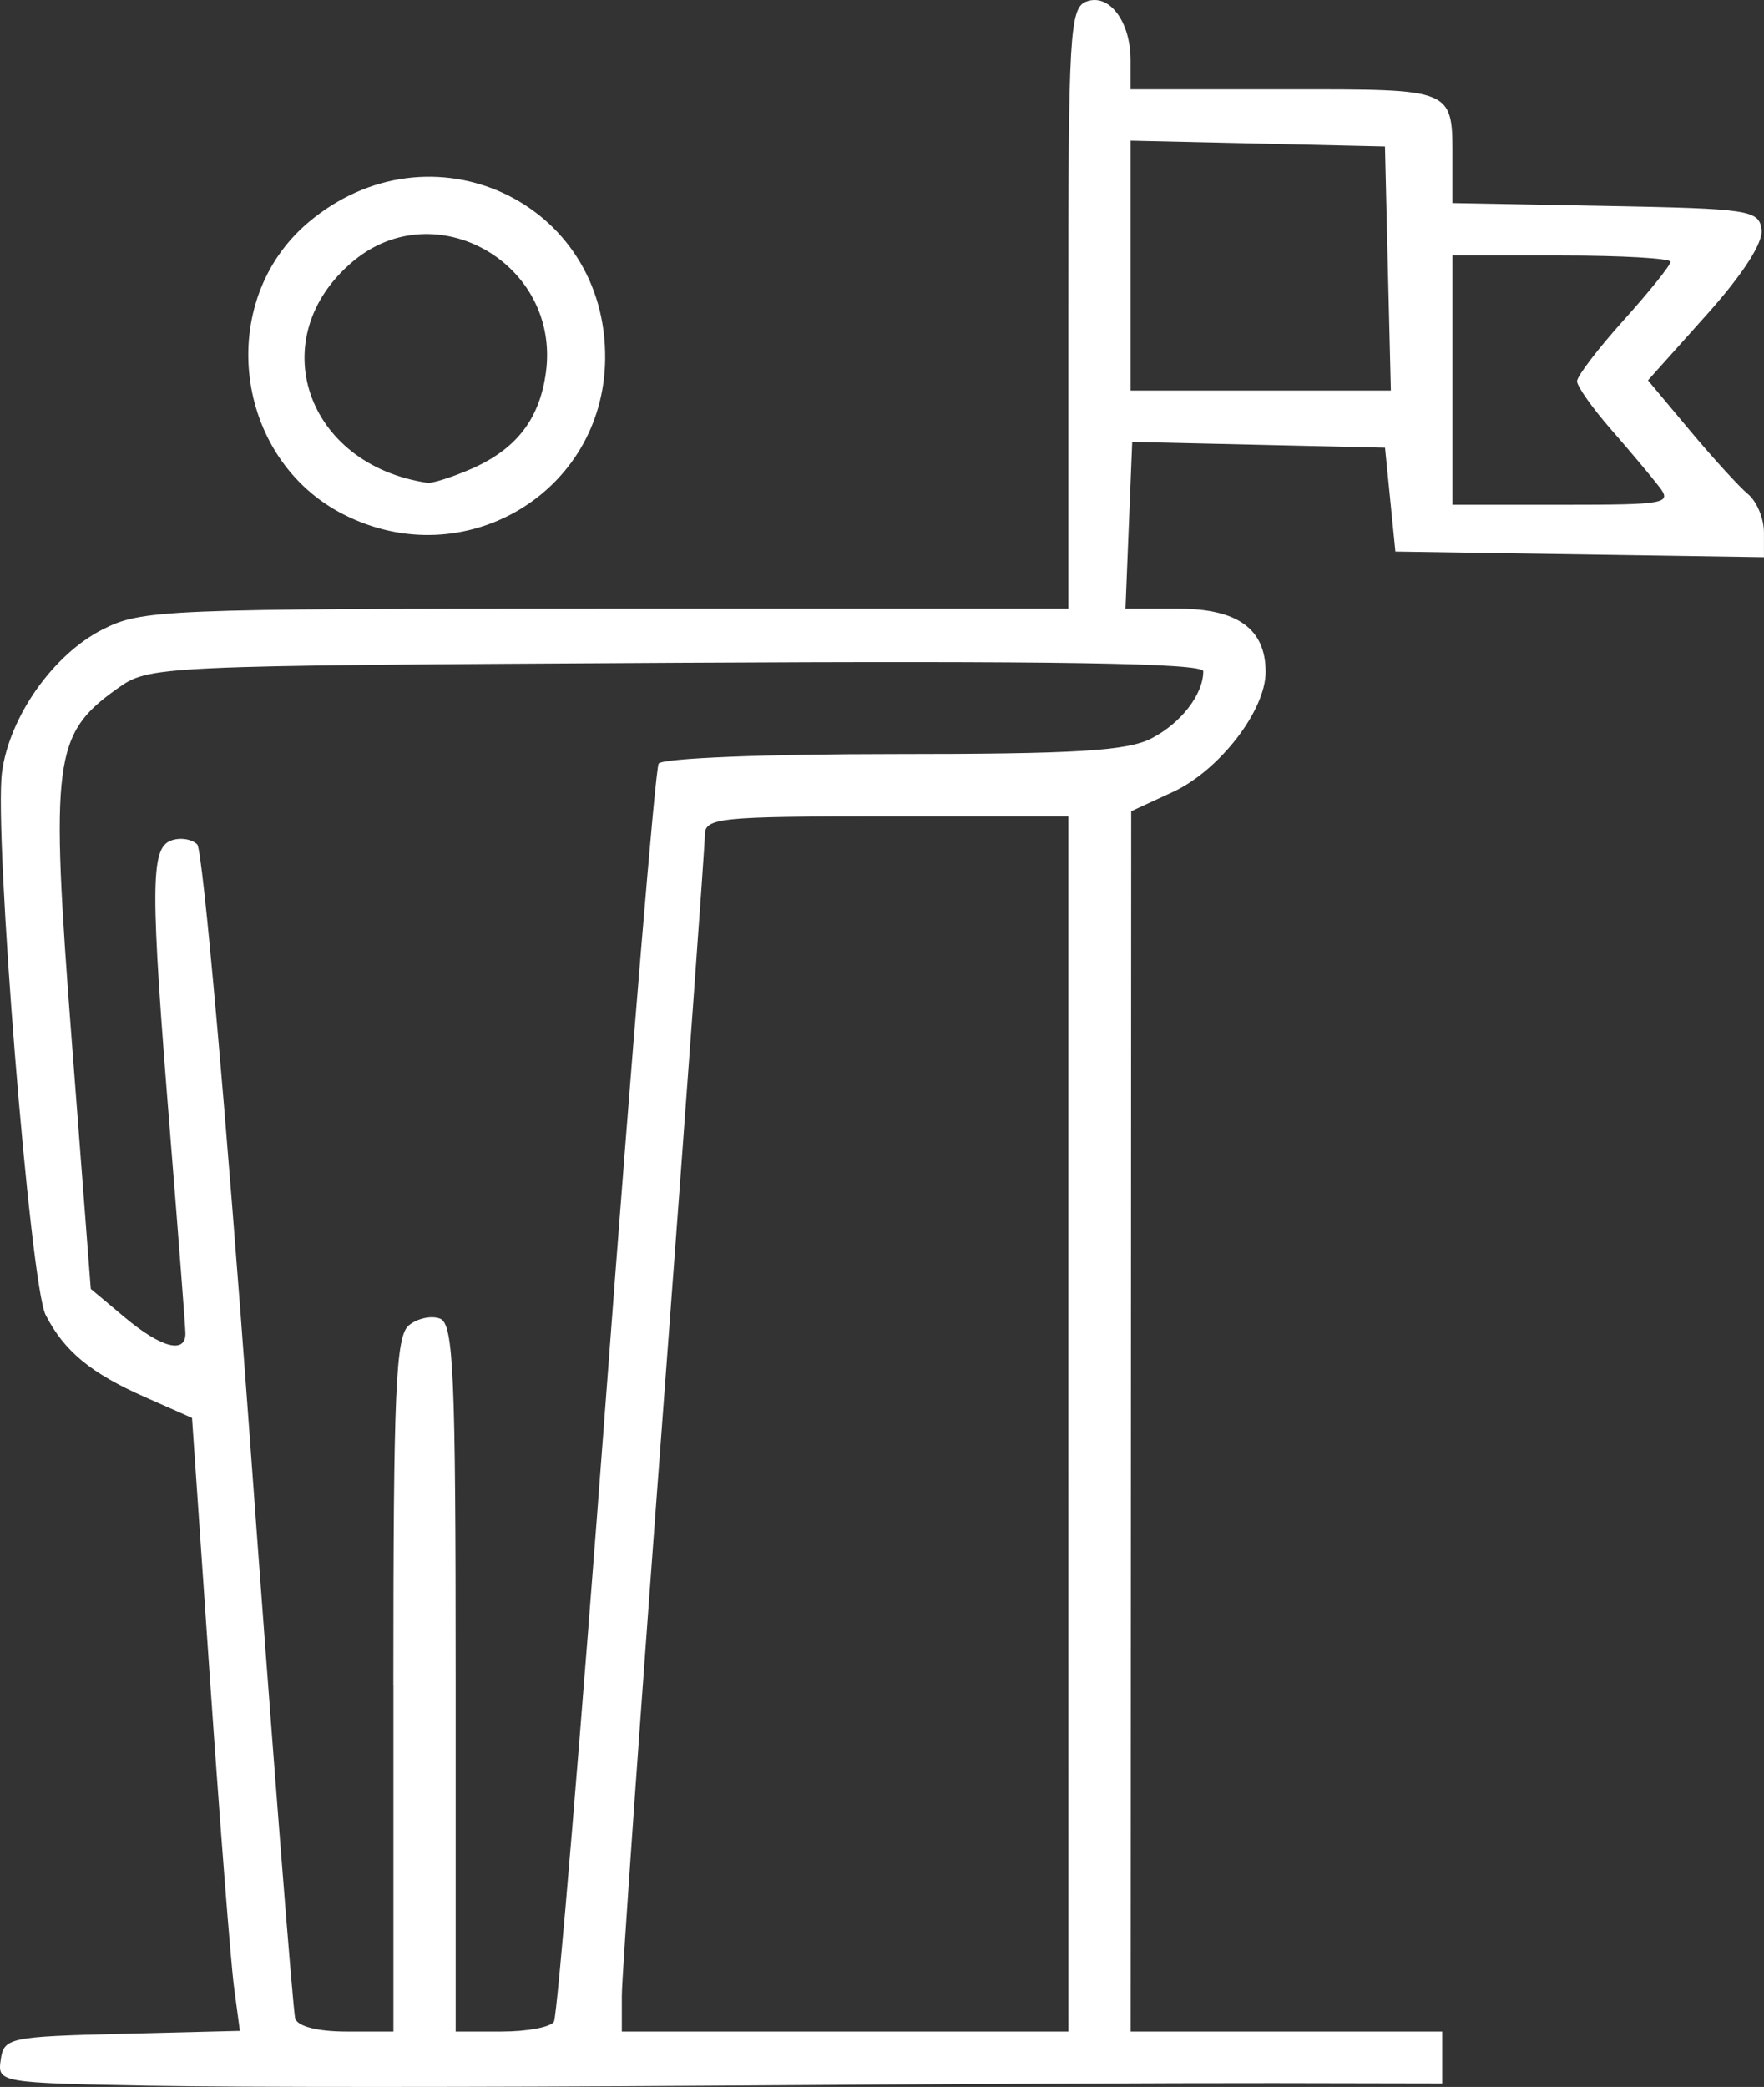
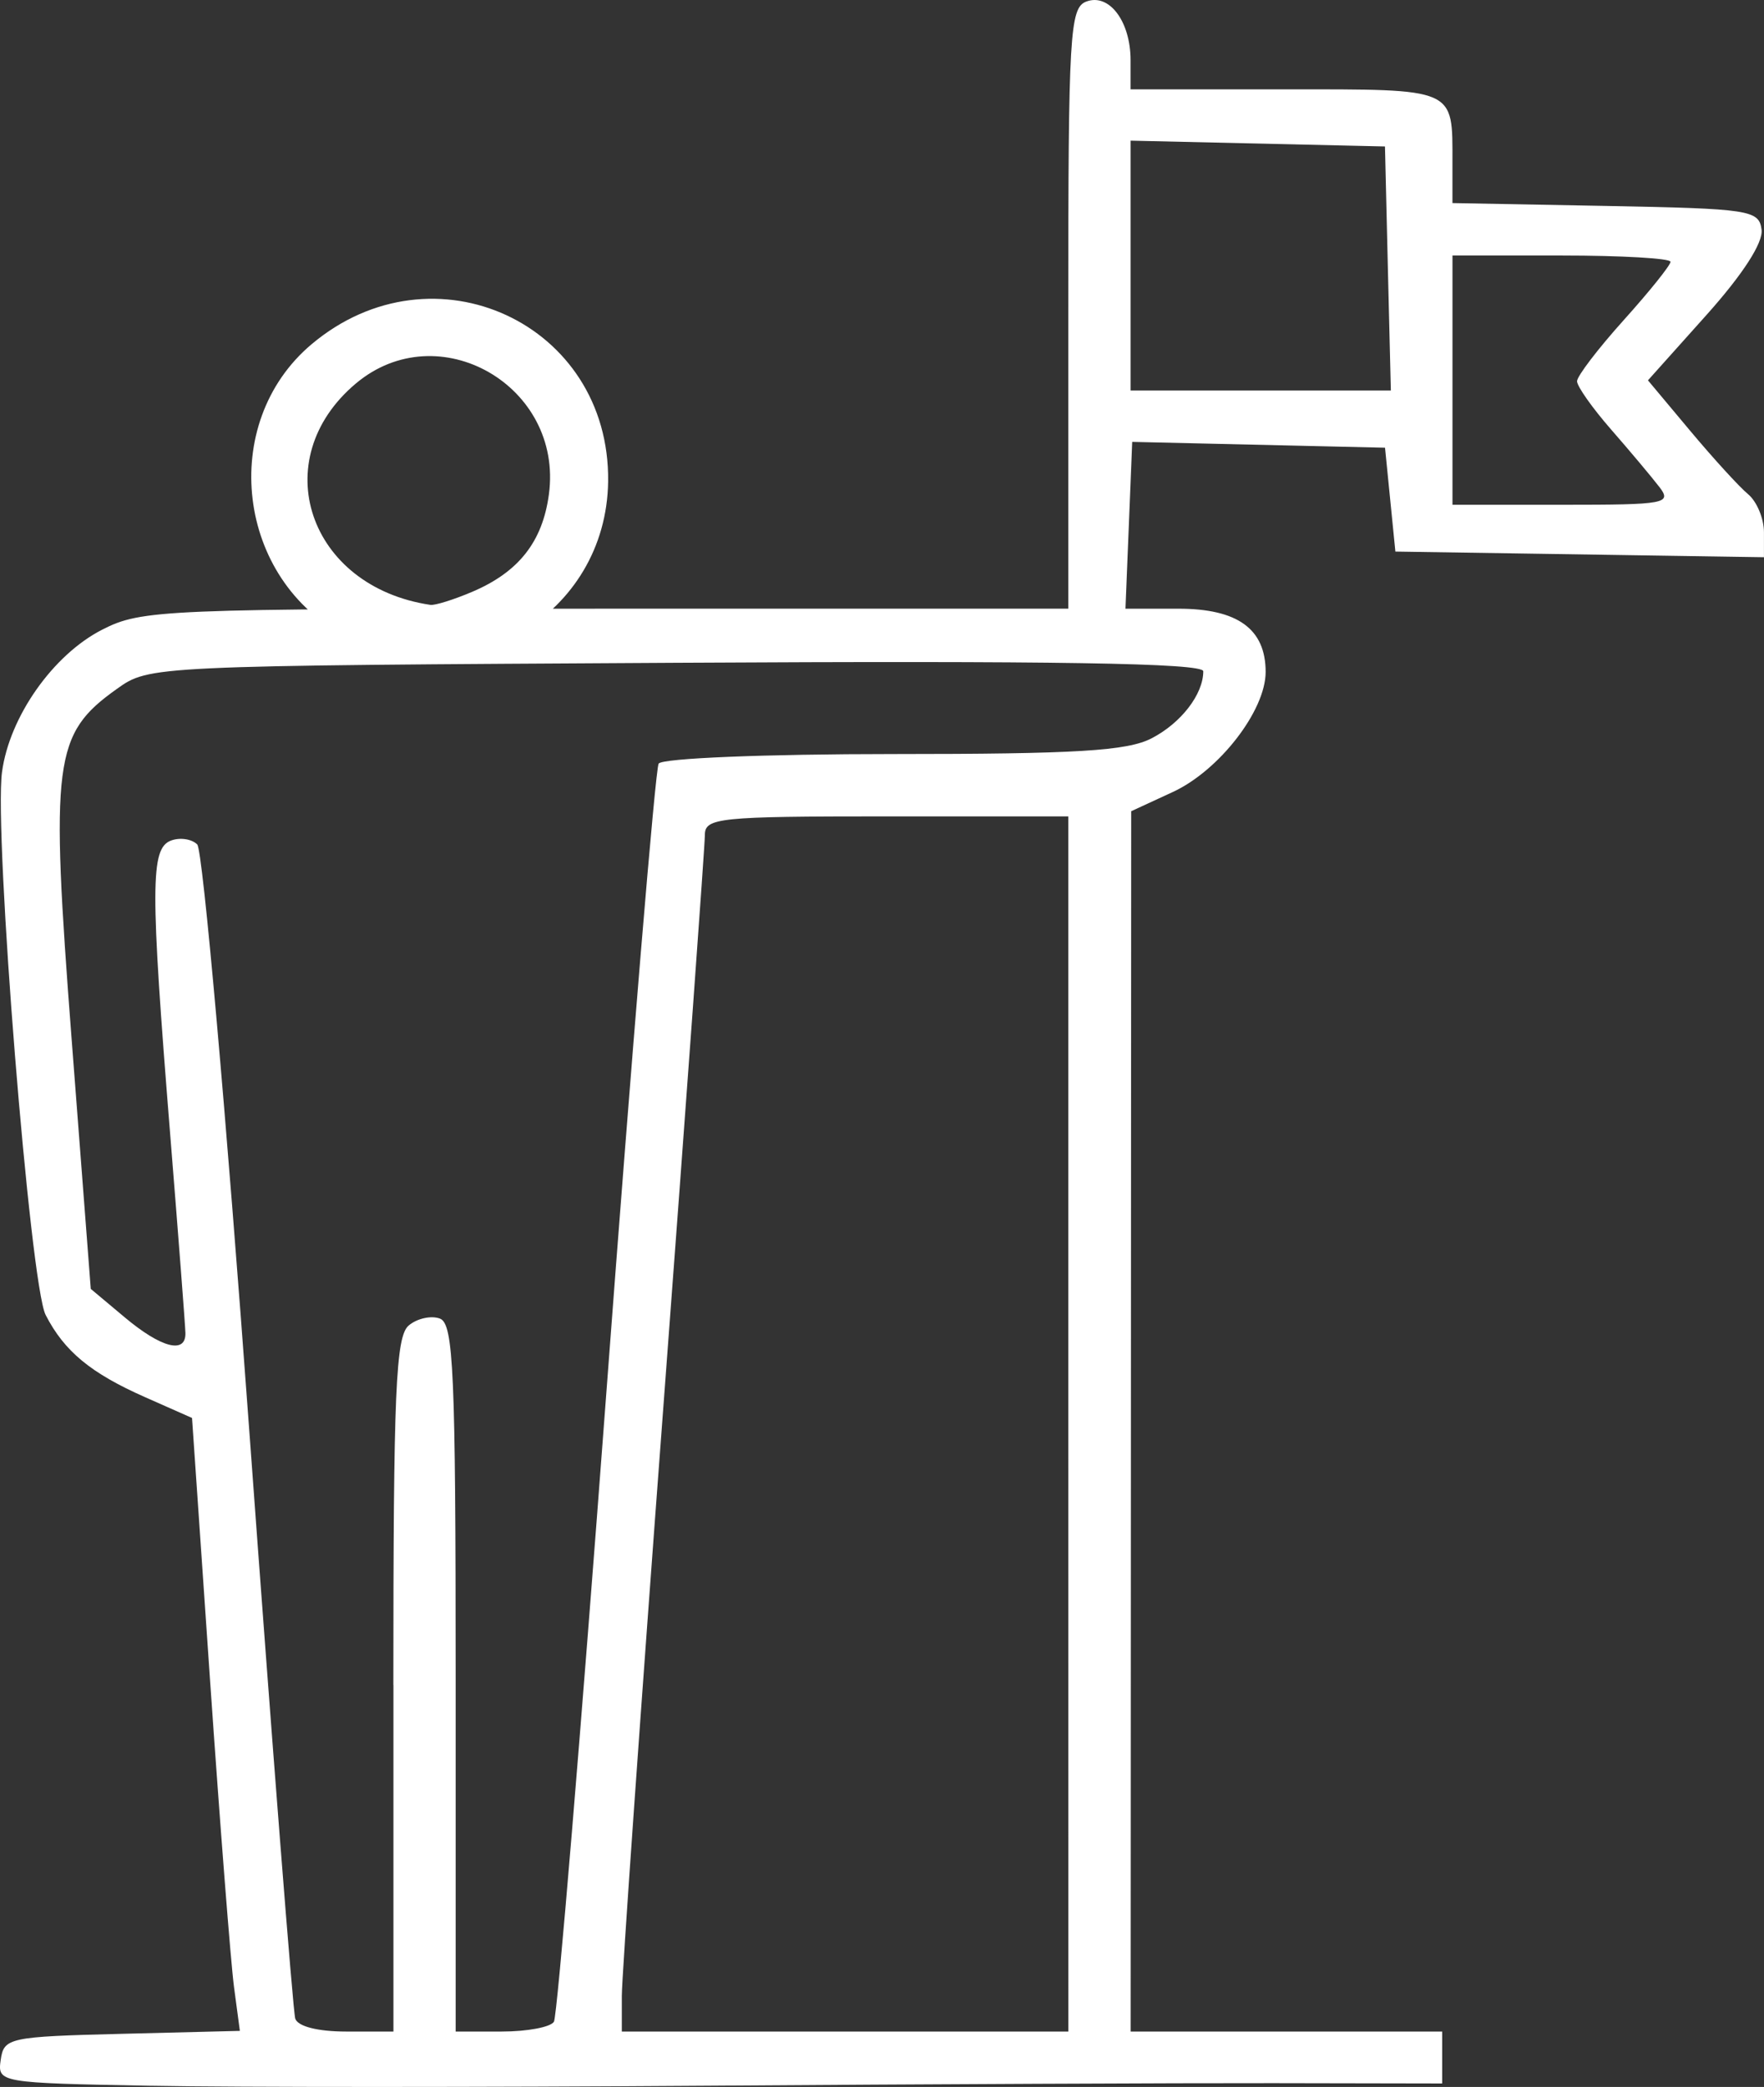
<svg xmlns="http://www.w3.org/2000/svg" xmlns:ns1="http://www.inkscape.org/namespaces/inkscape" xmlns:ns2="http://sodipodi.sourceforge.net/DTD/sodipodi-0.dtd" width="44.949mm" height="53.165mm" viewBox="0 0 44.949 53.165" version="1.1" id="svg100" ns1:version="1.0.2 (e86c870879, 2021-01-15)" ns2:docname="weiterbildung.svg">
  <rect x="0" y="0" width="44.949" height="53.165" fill="#333333" stroke="none" />
  <defs id="defs94" />
  <ns2:namedview id="base" pagecolor="#ffffff" bordercolor="#666666" borderopacity="1.0" ns1:pageopacity="0.0" ns1:pageshadow="2" ns1:zoom="0.35" ns1:cx="1093.5137" ns1:cy="789.03994" ns1:document-units="mm" ns1:current-layer="layer1" ns1:document-rotation="0" showgrid="false" fit-margin-top="0" fit-margin-left="0" fit-margin-right="0" fit-margin-bottom="0" />
  <g ns1:label="Ebene 1" ns1:groupmode="layer" id="layer1" transform="translate(183.492,60.6)">
-     <path style="fill:#ffffff;stroke-width:0.265" d="m -179.638,-7.465 c -3.881,-0.073 -3.919,-0.079 -3.836,-0.661 0.08,-0.563 0.211,-0.591 3.089,-0.663 l 3.005,-0.075 -0.149,-1.116 c -0.082,-0.614 -0.356,-4.127 -0.61,-7.807 l -0.46,-6.691 -1.195,-0.529 c -1.387,-0.613 -2.06,-1.17 -2.535,-2.095 -0.395,-0.769 -1.32,-12.277 -1.112,-13.828 0.189,-1.412 1.3,-2.99 2.554,-3.63 1.004,-0.512 1.531,-0.534 12.832,-0.534 h 11.784 v -7.645 c 0,-6.992 0.039,-7.66 0.456,-7.82 0.583,-0.224 1.131,0.5 1.131,1.492 v 0.743 h 3.94 c 4.38,0 4.262,-0.052 4.262,1.867 v 1.03 l 3.903,0.073 c 3.674,0.069 3.907,0.104 3.974,0.602 0.045,0.334 -0.477,1.141 -1.412,2.185 l -1.483,1.656 1.073,1.282 c 0.59,0.705 1.255,1.433 1.478,1.618 0.223,0.185 0.405,0.622 0.405,0.971 v 0.635 l -4.696,-0.072 -4.696,-0.072 -0.132,-1.323 -0.132,-1.323 -3.221,-0.074 -3.221,-0.074 -0.086,2.125 -0.086,2.125 1.348,-5.3e-4 c 1.511,-8e-4 2.224,0.516 2.224,1.612 0,0.983 -1.183,2.512 -2.367,3.058 l -1.059,0.489 -0.007,15.544 -0.007,15.544 h 3.969 3.969 v 0.661 0.661 l -4.299,-0.008 c -2.365,-0.004 -8.883,0.026 -14.486,0.066 -5.603,0.041 -11.95,0.041 -14.107,5.3e-4 z m 6.169,-10.213 c 0,-7.494 0.06,-8.881 0.394,-9.158 0.216,-0.18 0.574,-0.257 0.794,-0.173 0.346,0.133 0.4,1.364 0.4,9.158 v 9.004 h 1.175 c 0.646,0 1.244,-0.112 1.329,-0.25 0.085,-0.137 0.686,-7.35 1.336,-16.028 0.65,-8.678 1.249,-15.888 1.332,-16.022 0.085,-0.137 2.707,-0.244 5.969,-0.244 4.672,0 5.971,-0.079 6.591,-0.4 0.753,-0.389 1.318,-1.122 1.318,-1.709 0,-0.209 -3.788,-0.27 -13.428,-0.216 -13.421,0.075 -13.428,0.076 -14.257,0.667 -1.613,1.15 -1.697,1.805 -1.149,8.944 l 0.486,6.339 0.869,0.728 c 0.927,0.776 1.555,0.938 1.543,0.397 -0.004,-0.182 -0.18,-2.474 -0.391,-5.093 -0.505,-6.27 -0.503,-7.251 0.02,-7.452 0.228,-0.087 0.53,-0.043 0.672,0.098 0.141,0.141 0.737,6.854 1.325,14.918 0.587,8.064 1.115,14.81 1.172,14.992 0.063,0.201 0.576,0.331 1.303,0.331 h 1.199 v -8.831 z m 17.198,-6.647 v -15.478 h -4.63 c -4.282,0 -4.63,0.036 -4.63,0.476 0,0.262 -0.476,6.819 -1.058,14.572 -0.582,7.753 -1.058,14.504 -1.058,15.002 v 0.906 h 5.689 5.689 z m 15.054,-23.879 c -0.196,-0.255 -0.746,-0.91 -1.223,-1.456 -0.477,-0.546 -0.867,-1.099 -0.867,-1.228 0,-0.129 0.536,-0.831 1.191,-1.559 0.655,-0.728 1.191,-1.396 1.191,-1.484 0,-0.088 -1.25,-0.16 -2.778,-0.16 h -2.778 v 3.175 3.175 h 2.811 c 2.636,0 2.788,-0.029 2.454,-0.463 z m -6.91,-5.556 -0.074,-3.109 -3.241,-0.074 -3.241,-0.074 v 3.183 3.183 h 3.316 3.316 z m -26.606,6.268 c -2.808,-1.427 -3.289,-5.433 -0.895,-7.448 3.104,-2.612 7.607,-0.529 7.556,3.495 -0.043,3.402 -3.596,5.51 -6.661,3.952 z m 3.191,-1.138 c 1.189,-0.503 1.799,-1.277 1.961,-2.486 0.371,-2.765 -2.816,-4.593 -4.921,-2.822 -2.302,1.937 -1.209,5.177 1.902,5.638 0.114,0.017 0.59,-0.131 1.058,-0.33 z" id="path24-6-0" ns2:nodetypes="csscsscssssscssscsscssscsssccccccccccssccccccccsccsssscsssssssssscssssssssccsccssssccccsssssscccsscccccccccsssssssss" />
+     <path style="fill:#ffffff;stroke-width:0.265" d="m -179.638,-7.465 c -3.881,-0.073 -3.919,-0.079 -3.836,-0.661 0.08,-0.563 0.211,-0.591 3.089,-0.663 l 3.005,-0.075 -0.149,-1.116 c -0.082,-0.614 -0.356,-4.127 -0.61,-7.807 l -0.46,-6.691 -1.195,-0.529 c -1.387,-0.613 -2.06,-1.17 -2.535,-2.095 -0.395,-0.769 -1.32,-12.277 -1.112,-13.828 0.189,-1.412 1.3,-2.99 2.554,-3.63 1.004,-0.512 1.531,-0.534 12.832,-0.534 h 11.784 v -7.645 c 0,-6.992 0.039,-7.66 0.456,-7.82 0.583,-0.224 1.131,0.5 1.131,1.492 v 0.743 h 3.94 c 4.38,0 4.262,-0.052 4.262,1.867 v 1.03 l 3.903,0.073 c 3.674,0.069 3.907,0.104 3.974,0.602 0.045,0.334 -0.477,1.141 -1.412,2.185 l -1.483,1.656 1.073,1.282 c 0.59,0.705 1.255,1.433 1.478,1.618 0.223,0.185 0.405,0.622 0.405,0.971 v 0.635 l -4.696,-0.072 -4.696,-0.072 -0.132,-1.323 -0.132,-1.323 -3.221,-0.074 -3.221,-0.074 -0.086,2.125 -0.086,2.125 1.348,-5.3e-4 c 1.511,-8e-4 2.224,0.516 2.224,1.612 0,0.983 -1.183,2.512 -2.367,3.058 l -1.059,0.489 -0.007,15.544 -0.007,15.544 h 3.969 3.969 v 0.661 0.661 l -4.299,-0.008 c -2.365,-0.004 -8.883,0.026 -14.486,0.066 -5.603,0.041 -11.95,0.041 -14.107,5.3e-4 z m 6.169,-10.213 c 0,-7.494 0.06,-8.881 0.394,-9.158 0.216,-0.18 0.574,-0.257 0.794,-0.173 0.346,0.133 0.4,1.364 0.4,9.158 v 9.004 h 1.175 c 0.646,0 1.244,-0.112 1.329,-0.25 0.085,-0.137 0.686,-7.35 1.336,-16.028 0.65,-8.678 1.249,-15.888 1.332,-16.022 0.085,-0.137 2.707,-0.244 5.969,-0.244 4.672,0 5.971,-0.079 6.591,-0.4 0.753,-0.389 1.318,-1.122 1.318,-1.709 0,-0.209 -3.788,-0.27 -13.428,-0.216 -13.421,0.075 -13.428,0.076 -14.257,0.667 -1.613,1.15 -1.697,1.805 -1.149,8.944 l 0.486,6.339 0.869,0.728 c 0.927,0.776 1.555,0.938 1.543,0.397 -0.004,-0.182 -0.18,-2.474 -0.391,-5.093 -0.505,-6.27 -0.503,-7.251 0.02,-7.452 0.228,-0.087 0.53,-0.043 0.672,0.098 0.141,0.141 0.737,6.854 1.325,14.918 0.587,8.064 1.115,14.81 1.172,14.992 0.063,0.201 0.576,0.331 1.303,0.331 h 1.199 v -8.831 z m 17.198,-6.647 v -15.478 h -4.63 c -4.282,0 -4.63,0.036 -4.63,0.476 0,0.262 -0.476,6.819 -1.058,14.572 -0.582,7.753 -1.058,14.504 -1.058,15.002 v 0.906 h 5.689 5.689 z m 15.054,-23.879 c -0.196,-0.255 -0.746,-0.91 -1.223,-1.456 -0.477,-0.546 -0.867,-1.099 -0.867,-1.228 0,-0.129 0.536,-0.831 1.191,-1.559 0.655,-0.728 1.191,-1.396 1.191,-1.484 0,-0.088 -1.25,-0.16 -2.778,-0.16 h -2.778 v 3.175 3.175 h 2.811 c 2.636,0 2.788,-0.029 2.454,-0.463 z m -6.91,-5.556 -0.074,-3.109 -3.241,-0.074 -3.241,-0.074 v 3.183 3.183 h 3.316 3.316 m -26.606,6.268 c -2.808,-1.427 -3.289,-5.433 -0.895,-7.448 3.104,-2.612 7.607,-0.529 7.556,3.495 -0.043,3.402 -3.596,5.51 -6.661,3.952 z m 3.191,-1.138 c 1.189,-0.503 1.799,-1.277 1.961,-2.486 0.371,-2.765 -2.816,-4.593 -4.921,-2.822 -2.302,1.937 -1.209,5.177 1.902,5.638 0.114,0.017 0.59,-0.131 1.058,-0.33 z" id="path24-6-0" ns2:nodetypes="csscsscssssscssscsscssscsssccccccccccssccccccccsccsssscsssssssssscssssssssccsccssssccccsssssscccsscccccccccsssssssss" />
  </g>
</svg>